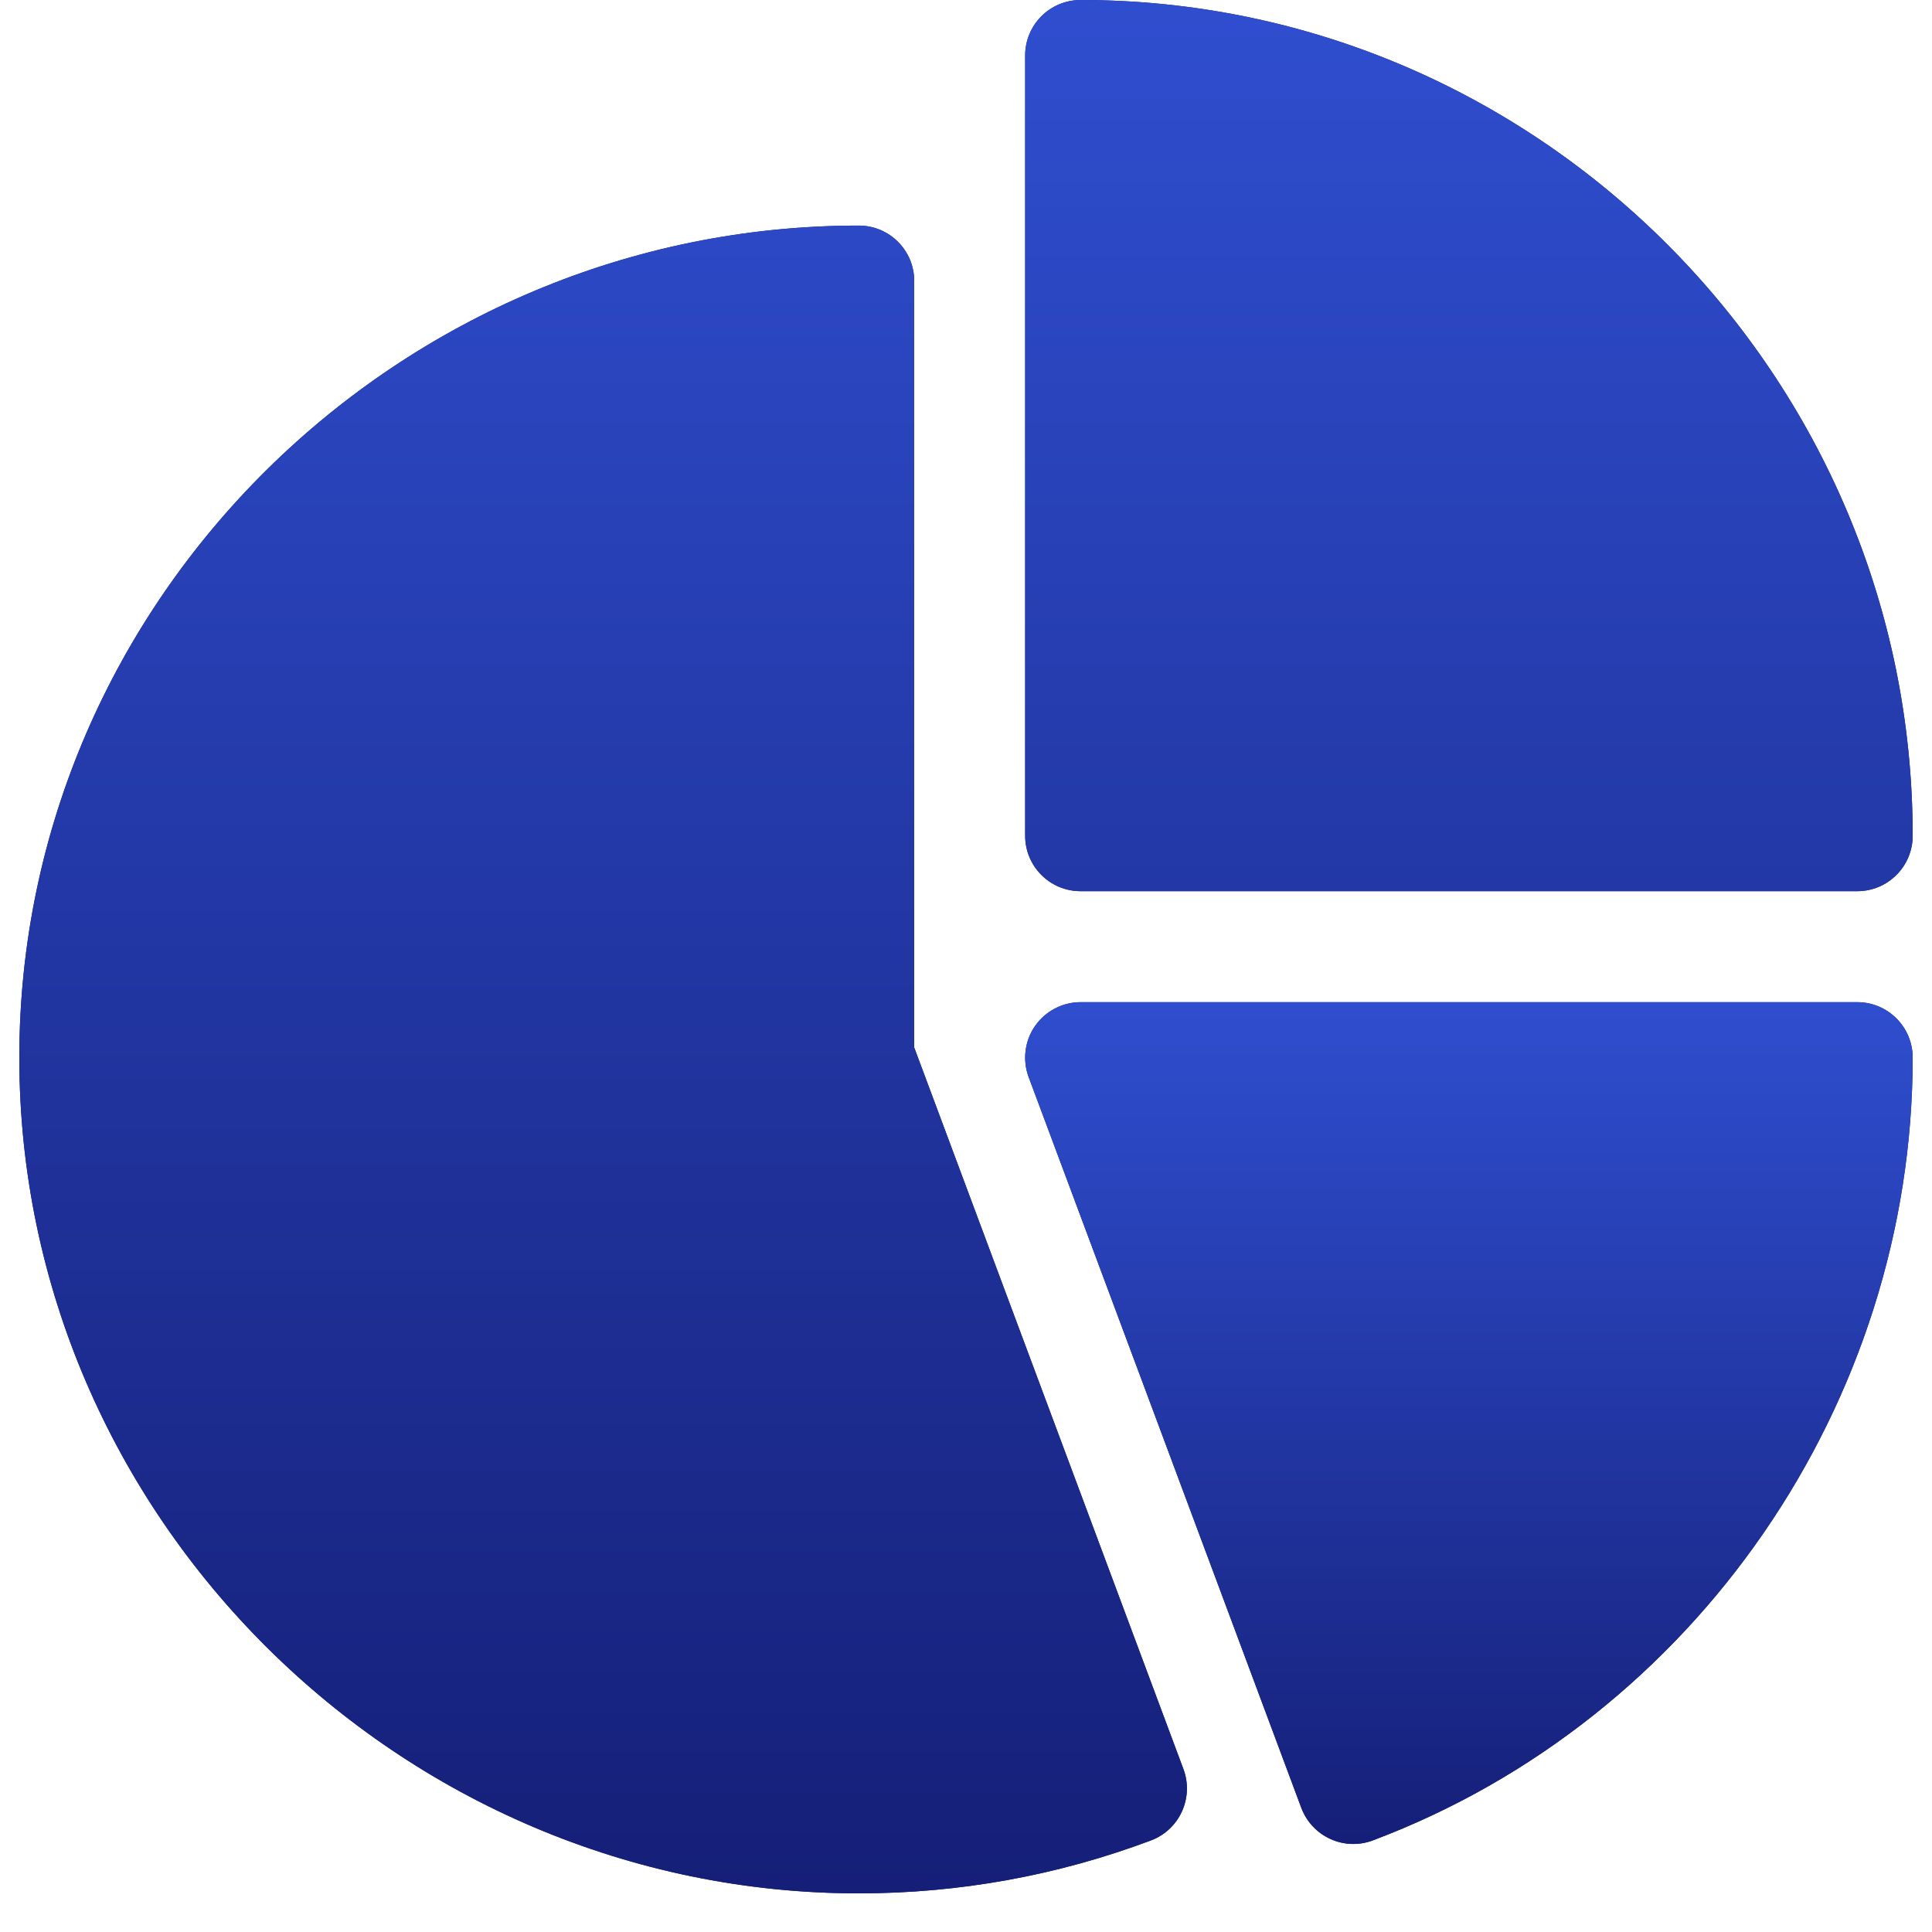
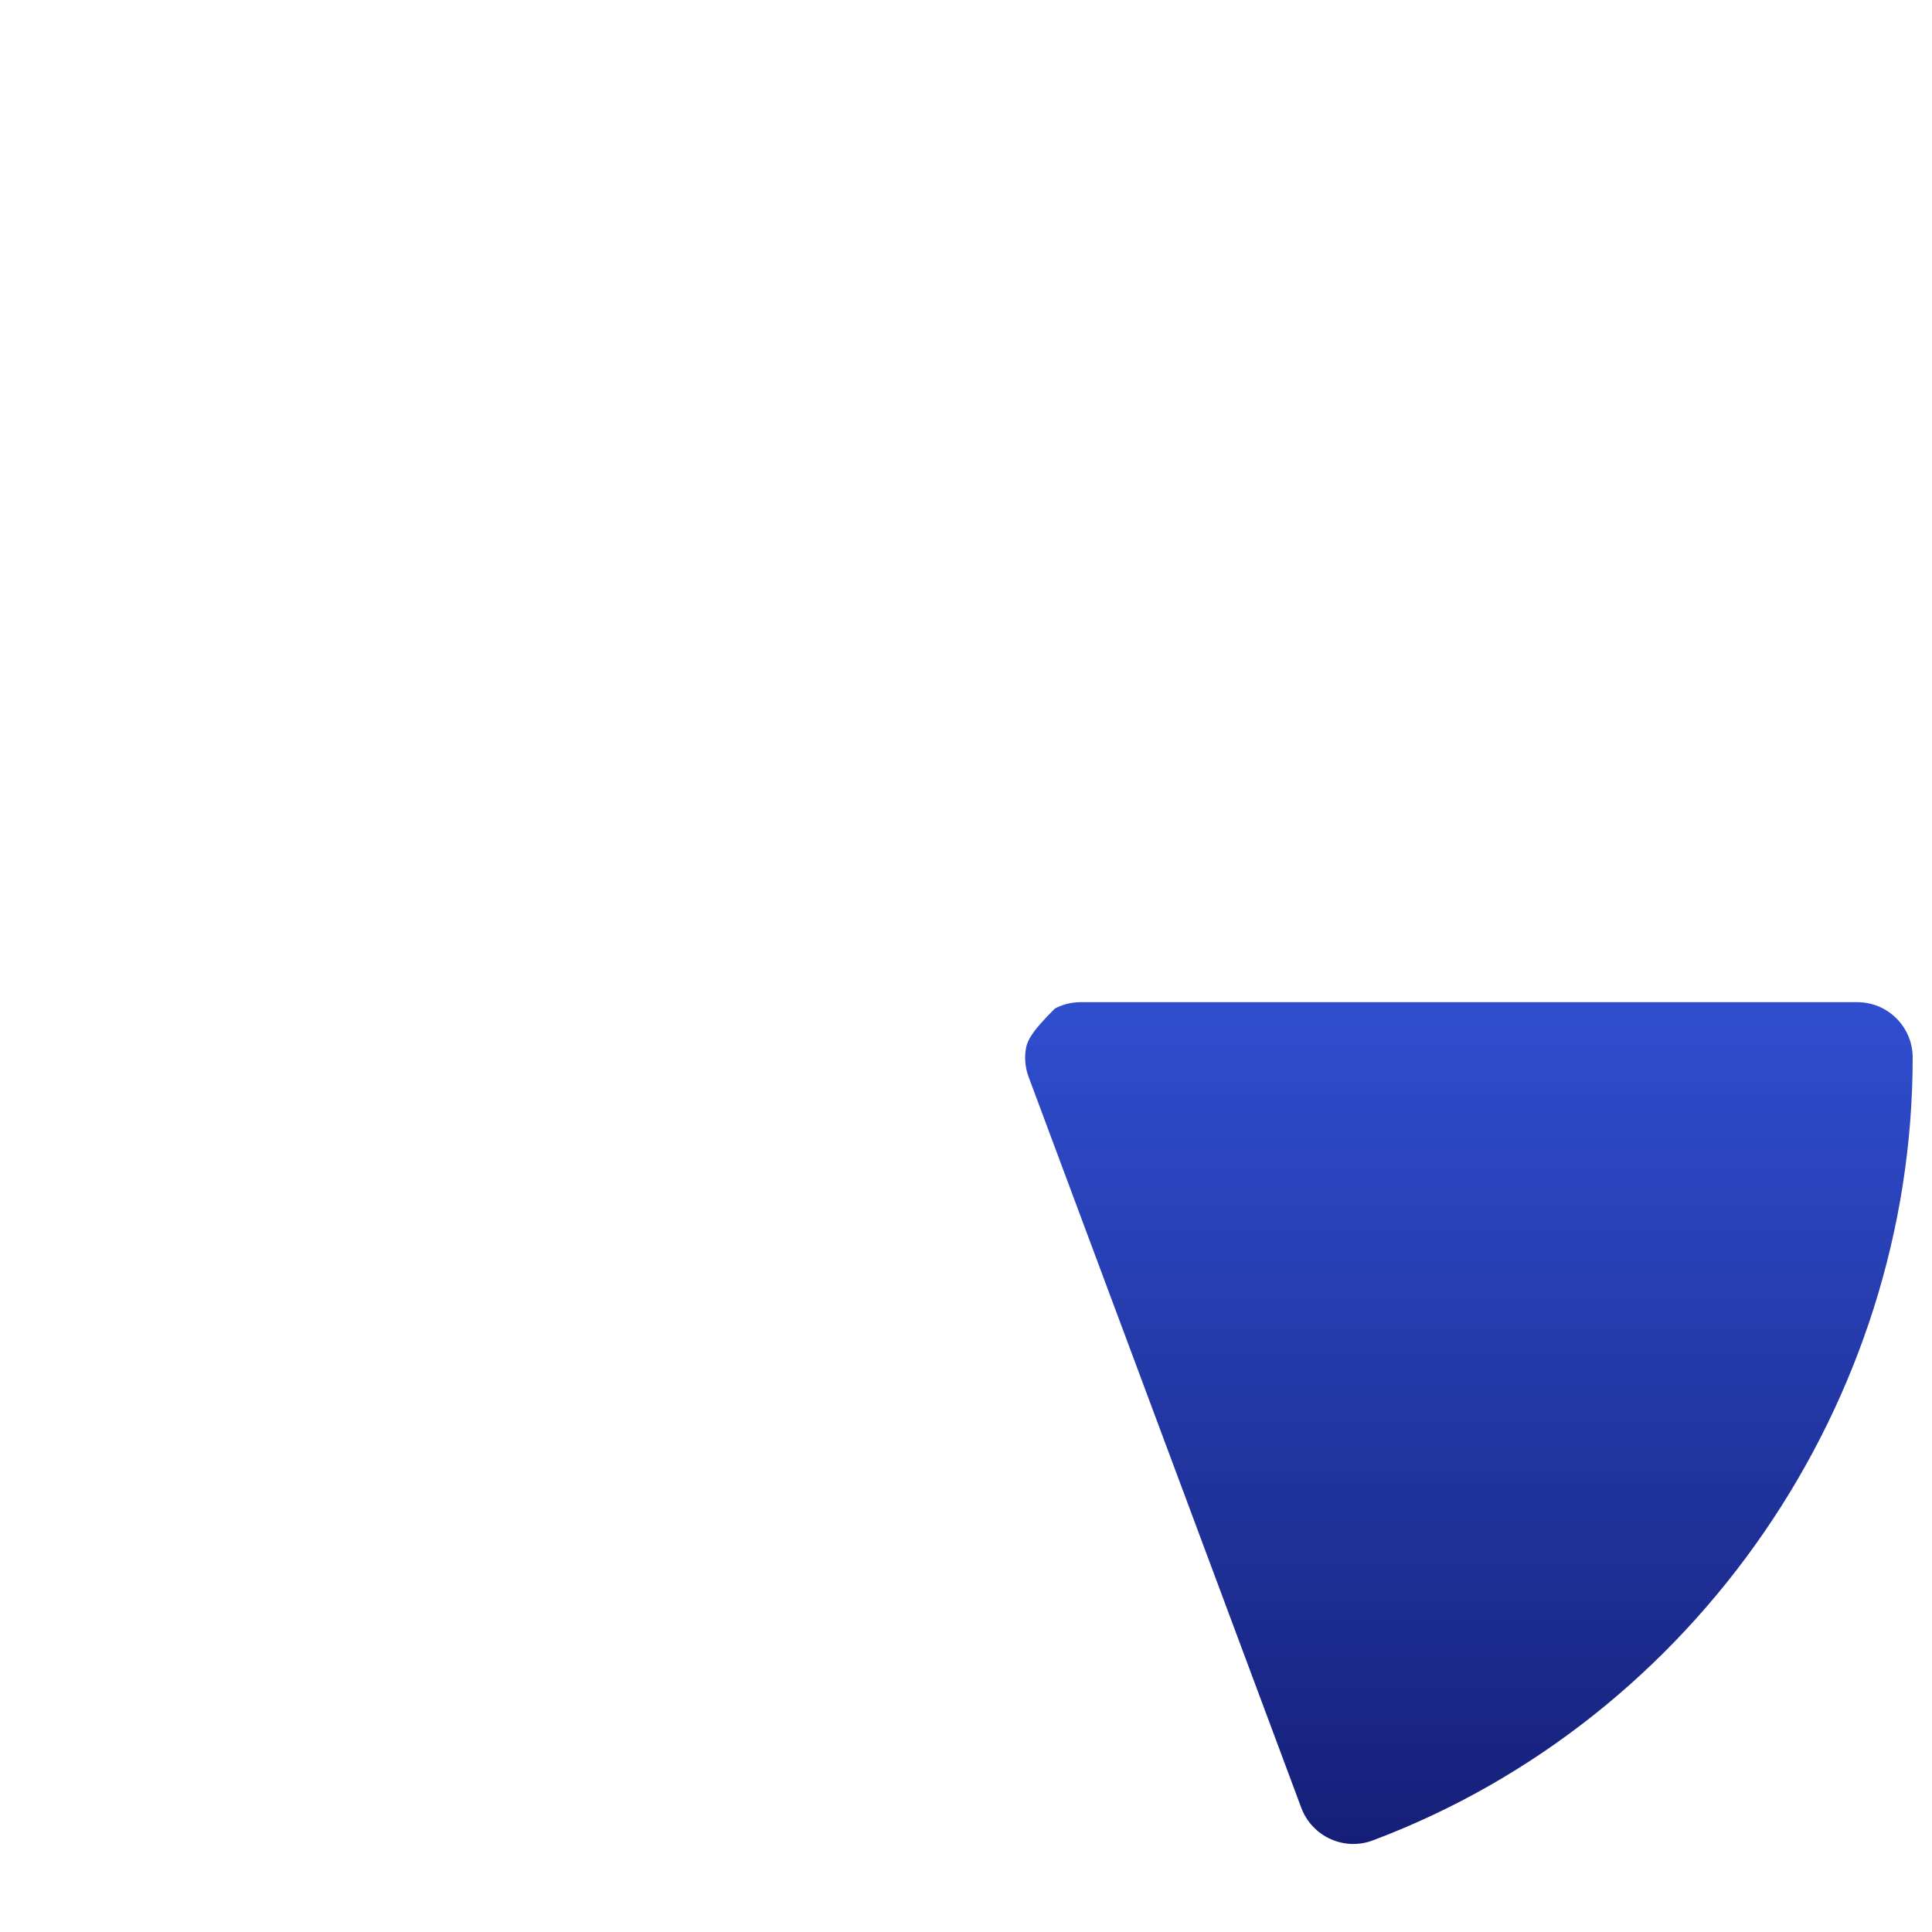
<svg xmlns="http://www.w3.org/2000/svg" width="50" height="50" viewBox="0 0 50 50" fill="none">
-   <path d="M27.967 0C27.173 0 26.531 0.642 26.531 1.436V21.629C26.531 22.422 27.173 23.064 27.967 23.064H48.065C48.858 23.064 49.5 22.422 49.5 21.629C49.5 9.755 39.841 0 27.967 0ZM30.626 45.781L23.66 27.11V7.273C23.66 6.48 23.018 5.838 22.225 5.838C10.351 5.838 0.5 15.497 0.5 27.371C0.5 39.245 10.351 49 22.225 49C24.824 49 27.368 48.539 29.787 47.63C30.528 47.351 30.904 46.524 30.626 45.781Z" fill="#151F78" />
-   <path d="M27.967 0C27.173 0 26.531 0.642 26.531 1.436V21.629C26.531 22.422 27.173 23.064 27.967 23.064H48.065C48.858 23.064 49.5 22.422 49.5 21.629C49.5 9.755 39.841 0 27.967 0ZM30.626 45.781L23.66 27.11V7.273C23.66 6.48 23.018 5.838 22.225 5.838C10.351 5.838 0.5 15.497 0.5 27.371C0.5 39.245 10.351 49 22.225 49C24.824 49 27.368 48.539 29.787 47.63C30.528 47.351 30.904 46.524 30.626 45.781Z" fill="url(#paint0_linear_113_435)" />
-   <path d="M48.065 25.936H27.967C27.735 25.936 27.506 25.992 27.301 26.1C27.095 26.207 26.919 26.363 26.786 26.554C26.654 26.744 26.57 26.964 26.542 27.195C26.513 27.425 26.541 27.659 26.622 27.876L33.679 46.791C33.746 46.967 33.846 47.129 33.975 47.266C34.104 47.404 34.259 47.515 34.431 47.593C34.603 47.671 34.788 47.715 34.977 47.721C35.166 47.727 35.353 47.696 35.53 47.629C43.885 44.484 49.5 36.287 49.5 27.371C49.5 26.578 48.858 25.936 48.065 25.936Z" fill="#151F78" />
-   <path d="M48.065 25.936H27.967C27.735 25.936 27.506 25.992 27.301 26.1C27.095 26.207 26.919 26.363 26.786 26.554C26.654 26.744 26.57 26.964 26.542 27.195C26.513 27.425 26.541 27.659 26.622 27.876L33.679 46.791C33.746 46.967 33.846 47.129 33.975 47.266C34.104 47.404 34.259 47.515 34.431 47.593C34.603 47.671 34.788 47.715 34.977 47.721C35.166 47.727 35.353 47.696 35.53 47.629C43.885 44.484 49.5 36.287 49.5 27.371C49.5 26.578 48.858 25.936 48.065 25.936Z" fill="url(#paint1_linear_113_435)" />
+   <path d="M48.065 25.936H27.967C27.735 25.936 27.506 25.992 27.301 26.1C26.654 26.744 26.57 26.964 26.542 27.195C26.513 27.425 26.541 27.659 26.622 27.876L33.679 46.791C33.746 46.967 33.846 47.129 33.975 47.266C34.104 47.404 34.259 47.515 34.431 47.593C34.603 47.671 34.788 47.715 34.977 47.721C35.166 47.727 35.353 47.696 35.53 47.629C43.885 44.484 49.5 36.287 49.5 27.371C49.5 26.578 48.858 25.936 48.065 25.936Z" fill="url(#paint1_linear_113_435)" />
  <defs>
    <linearGradient id="paint0_linear_113_435" x1="25" y1="0" x2="25" y2="49" gradientUnits="userSpaceOnUse">
      <stop stop-color="#2F4ECF" />
      <stop offset="1" stop-color="#151F78" />
    </linearGradient>
    <linearGradient id="paint1_linear_113_435" x1="38.016" y1="25.936" x2="38.016" y2="47.721" gradientUnits="userSpaceOnUse">
      <stop stop-color="#2F4ECF" />
      <stop offset="1" stop-color="#151F78" />
    </linearGradient>
  </defs>
</svg>